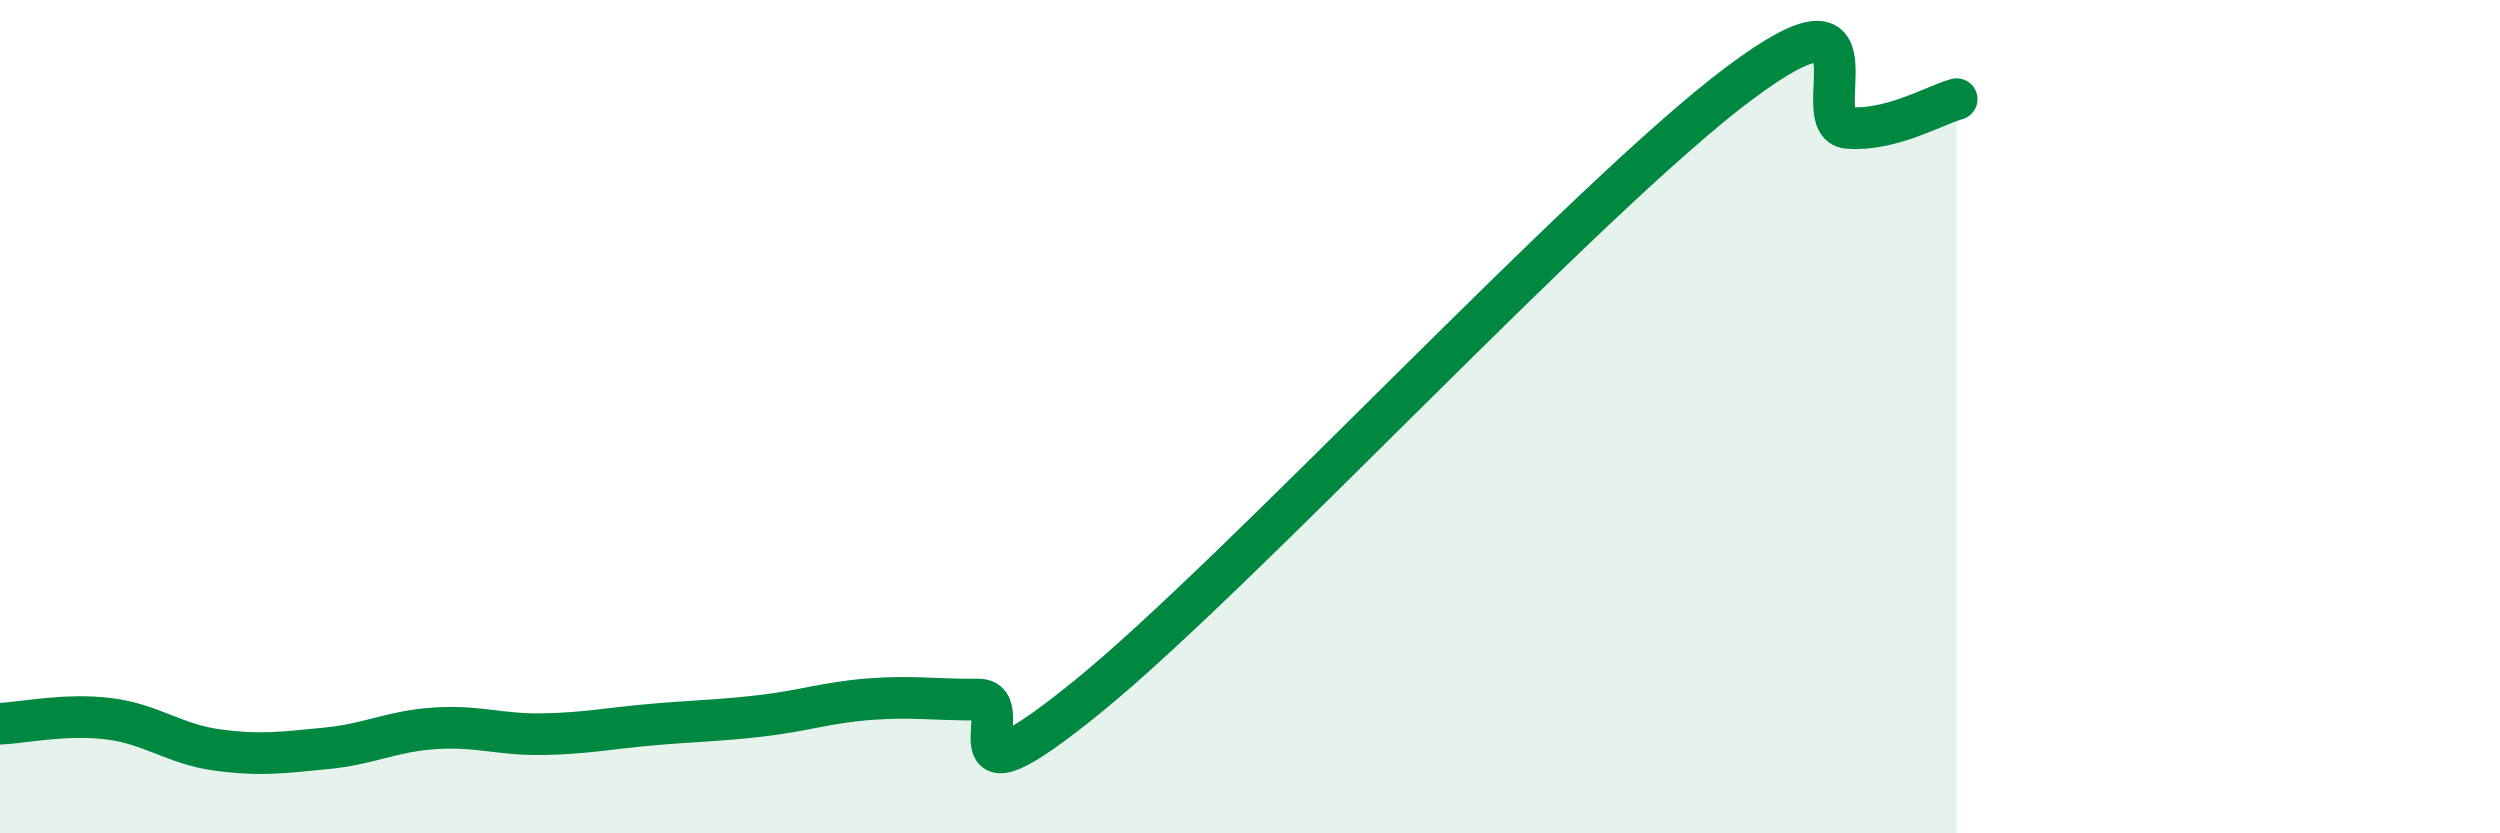
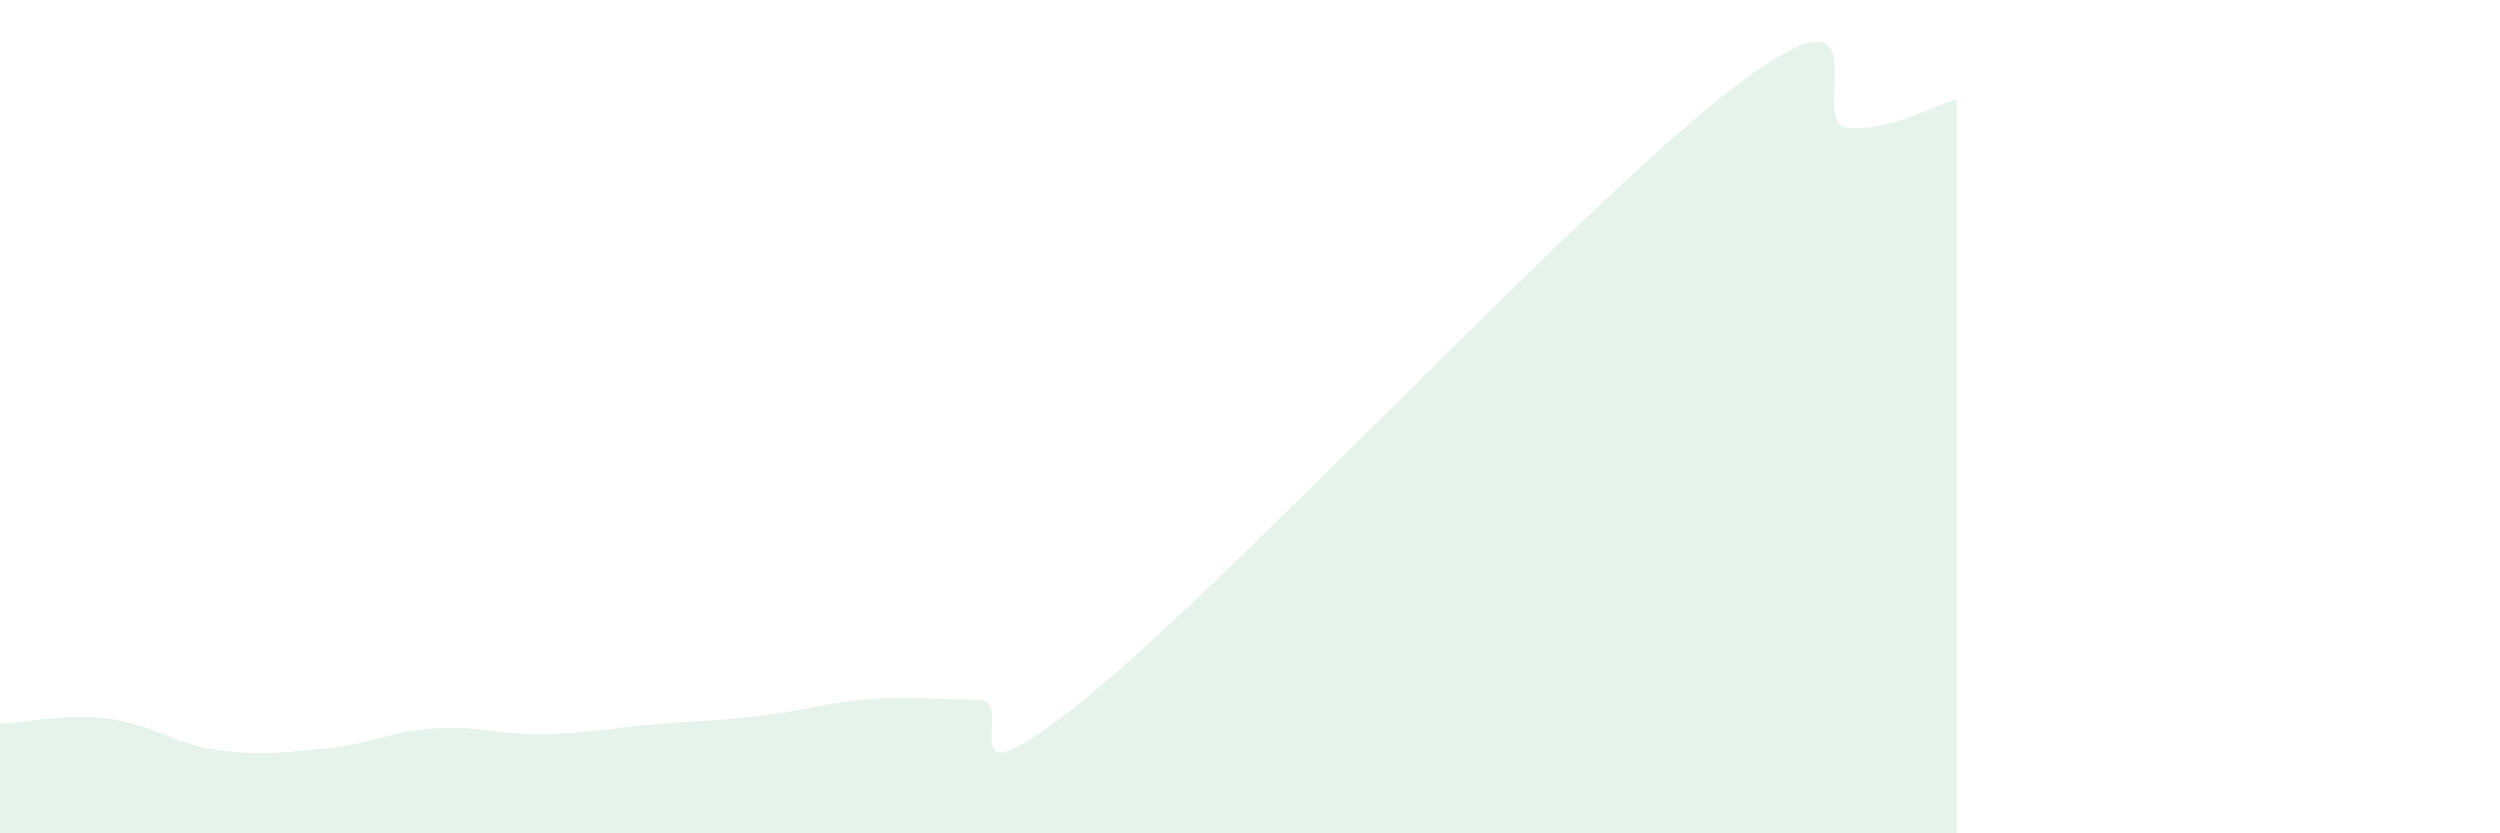
<svg xmlns="http://www.w3.org/2000/svg" width="60" height="20" viewBox="0 0 60 20">
  <path d="M 0,17.37 C 0.52,17.35 1.57,17.12 2.61,17.25 C 3.65,17.38 4.18,17.86 5.22,18 C 6.26,18.14 6.79,18.06 7.83,17.96 C 8.87,17.86 9.39,17.55 10.43,17.48 C 11.47,17.41 12,17.64 13.04,17.62 C 14.08,17.6 14.61,17.48 15.65,17.39 C 16.69,17.3 17.22,17.3 18.26,17.18 C 19.3,17.06 19.83,16.86 20.87,16.78 C 21.91,16.7 22.44,16.8 23.48,16.79 C 24.52,16.78 22.44,19.69 26.09,16.73 C 29.74,13.77 38.09,4.73 41.74,2 C 45.39,-0.73 43.31,2.99 44.35,3.07 C 45.39,3.15 46.44,2.52 46.96,2.38L46.96 20L0 20Z" fill="#008740" opacity="0.1" stroke-linecap="round" stroke-linejoin="round" />
-   <path d="M 0,17.37 C 0.52,17.35 1.57,17.12 2.61,17.25 C 3.65,17.38 4.18,17.86 5.22,18 C 6.26,18.14 6.79,18.06 7.83,17.96 C 8.87,17.86 9.39,17.55 10.43,17.48 C 11.47,17.41 12,17.64 13.04,17.62 C 14.08,17.6 14.61,17.48 15.65,17.39 C 16.69,17.3 17.22,17.3 18.26,17.18 C 19.3,17.06 19.83,16.86 20.87,16.78 C 21.91,16.7 22.44,16.8 23.48,16.79 C 24.52,16.78 22.44,19.69 26.09,16.73 C 29.74,13.77 38.09,4.73 41.74,2 C 45.39,-0.73 43.31,2.99 44.35,3.07 C 45.39,3.15 46.44,2.52 46.96,2.38" stroke="#008740" stroke-width="1" fill="none" stroke-linecap="round" stroke-linejoin="round" />
</svg>